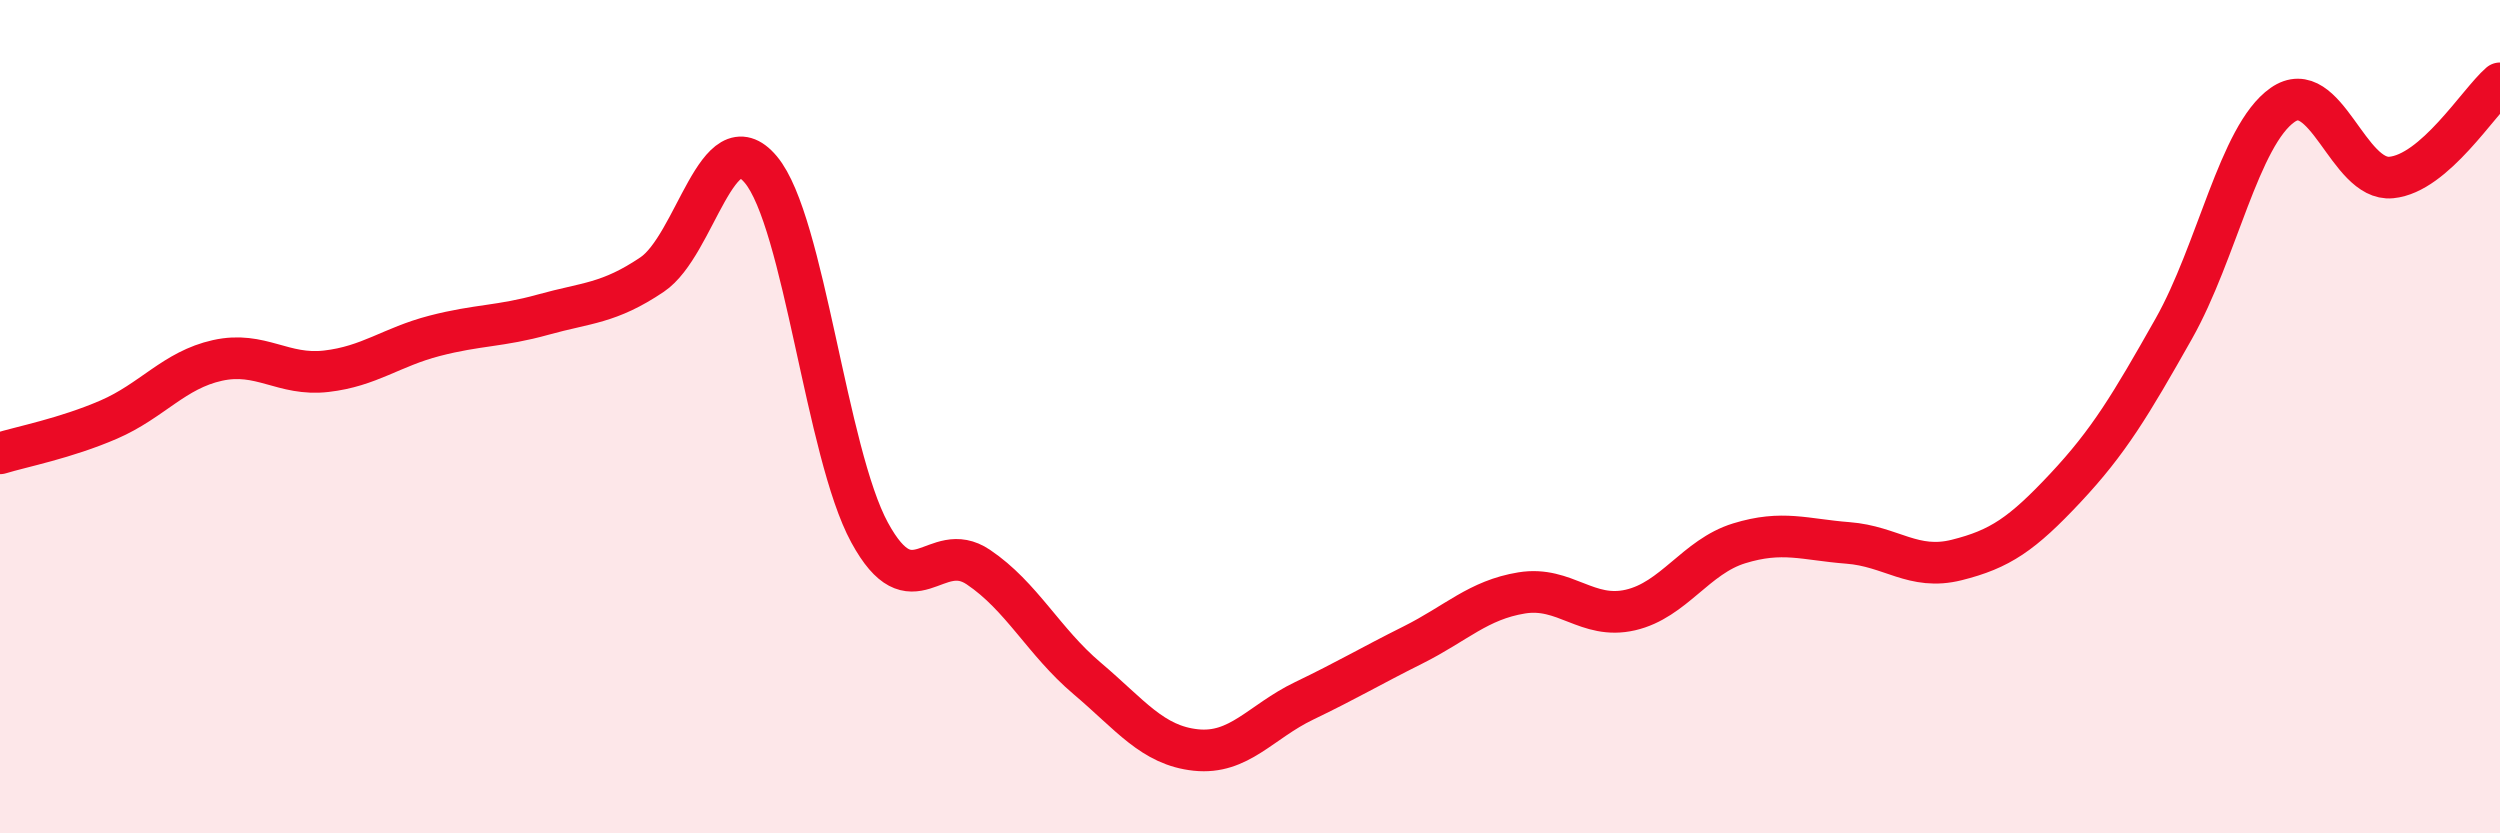
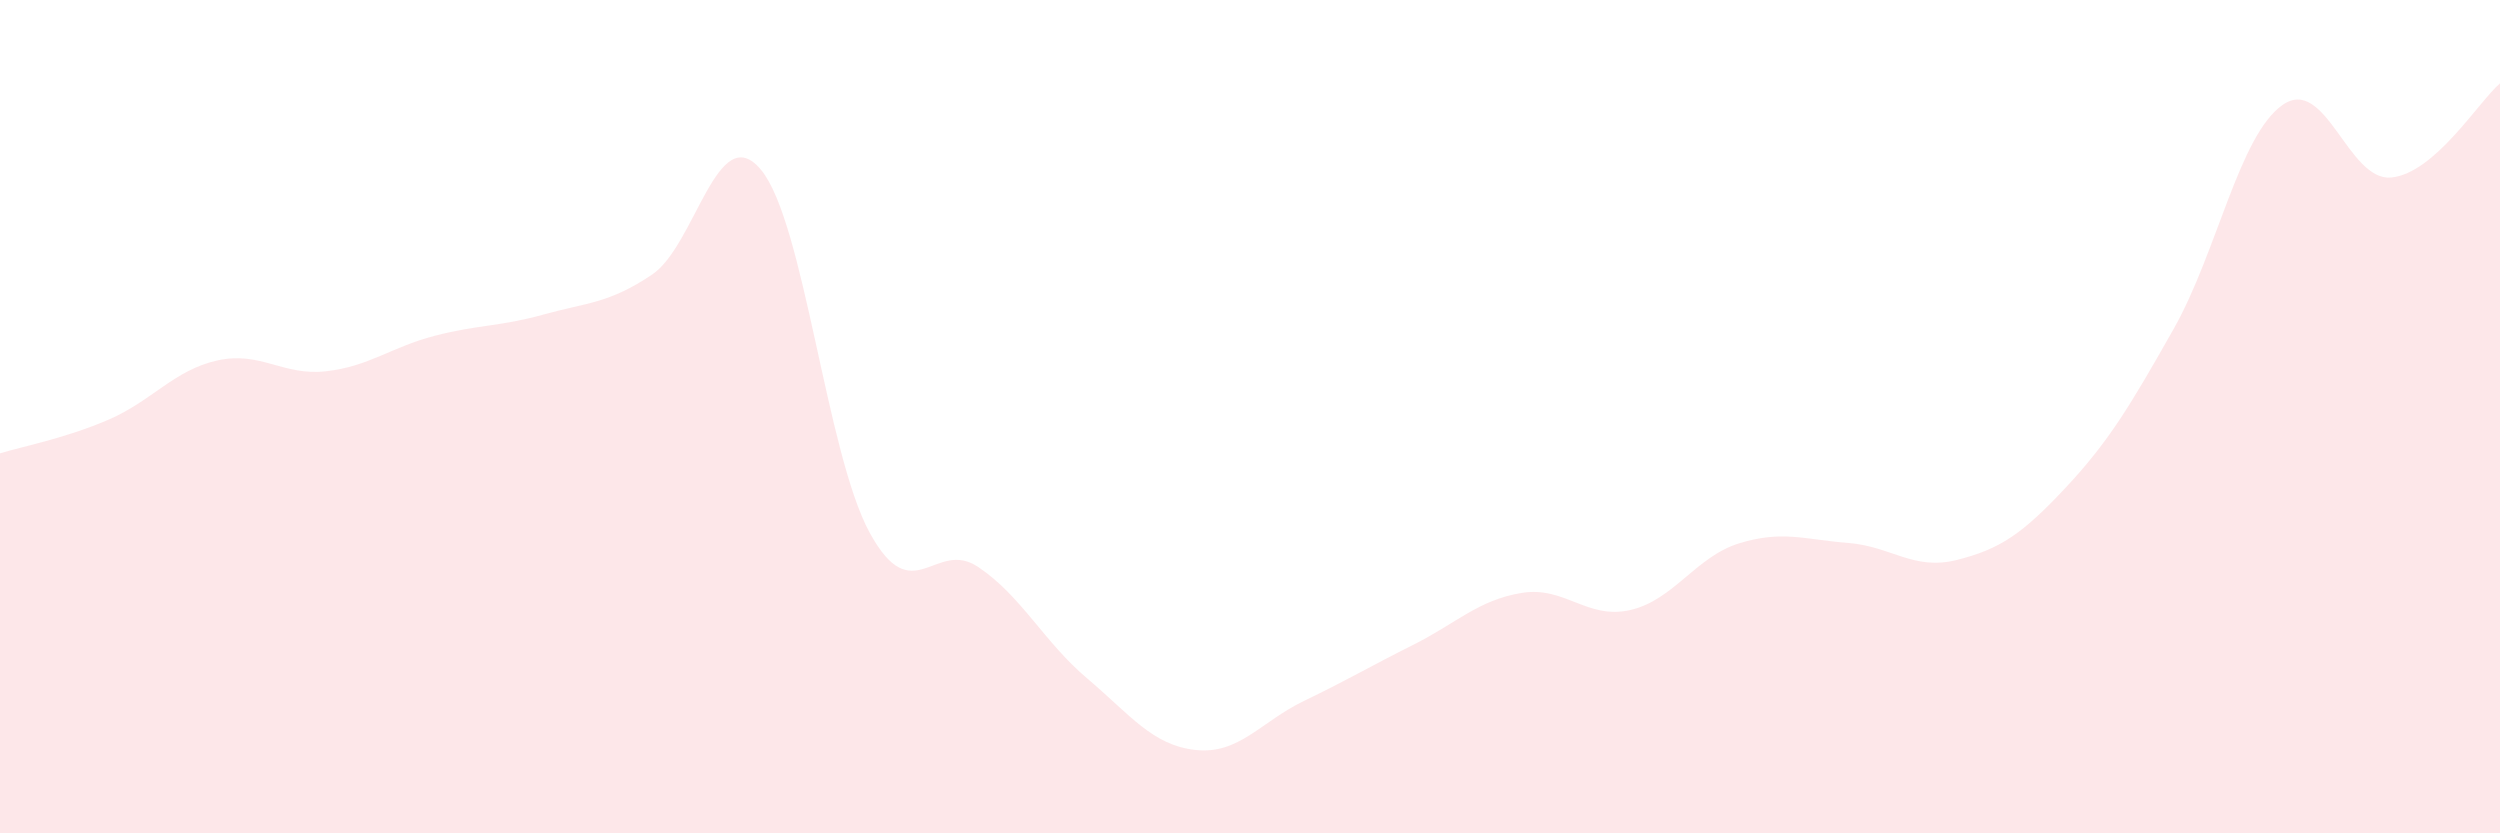
<svg xmlns="http://www.w3.org/2000/svg" width="60" height="20" viewBox="0 0 60 20">
  <path d="M 0,10.88 C 0.52,10.72 1.57,10.52 2.61,10.07 C 3.65,9.62 4.18,8.88 5.22,8.65 C 6.26,8.42 6.79,9.03 7.83,8.91 C 8.87,8.79 9.39,8.33 10.43,8.06 C 11.47,7.79 12,7.84 13.04,7.55 C 14.08,7.26 14.61,7.29 15.65,6.59 C 16.69,5.89 17.22,2.83 18.26,4.07 C 19.3,5.31 19.83,10.87 20.87,12.78 C 21.91,14.69 22.44,12.91 23.48,13.61 C 24.52,14.31 25.05,15.4 26.09,16.28 C 27.13,17.16 27.66,17.89 28.7,18 C 29.74,18.11 30.26,17.32 31.3,16.82 C 32.34,16.32 32.87,16 33.91,15.48 C 34.95,14.96 35.48,14.4 36.52,14.23 C 37.56,14.06 38.09,14.88 39.13,14.64 C 40.17,14.4 40.7,13.36 41.74,13.04 C 42.78,12.72 43.31,12.95 44.35,13.03 C 45.39,13.11 45.92,13.7 46.96,13.44 C 48,13.18 48.53,12.82 49.57,11.71 C 50.61,10.6 51.13,9.73 52.17,7.89 C 53.21,6.05 53.74,3.25 54.78,2.52 C 55.82,1.79 56.35,4.36 57.39,4.26 C 58.43,4.16 59.48,2.45 60,2L60 20L0 20Z" fill="#EB0A25" opacity="0.1" stroke-linecap="round" stroke-linejoin="round" />
-   <path d="M 0,10.88 C 0.52,10.72 1.57,10.52 2.61,10.07 C 3.65,9.62 4.18,8.88 5.22,8.65 C 6.26,8.42 6.79,9.03 7.83,8.91 C 8.87,8.79 9.39,8.33 10.43,8.06 C 11.47,7.79 12,7.84 13.04,7.55 C 14.08,7.26 14.61,7.29 15.65,6.59 C 16.69,5.89 17.22,2.83 18.26,4.07 C 19.3,5.31 19.83,10.87 20.87,12.78 C 21.91,14.69 22.44,12.91 23.48,13.61 C 24.52,14.31 25.05,15.4 26.09,16.28 C 27.13,17.16 27.66,17.89 28.7,18 C 29.74,18.11 30.26,17.32 31.3,16.82 C 32.34,16.32 32.87,16 33.91,15.48 C 34.95,14.96 35.48,14.4 36.52,14.23 C 37.56,14.06 38.09,14.88 39.13,14.64 C 40.17,14.4 40.7,13.36 41.74,13.04 C 42.78,12.72 43.31,12.95 44.35,13.03 C 45.39,13.11 45.92,13.7 46.96,13.44 C 48,13.18 48.53,12.82 49.57,11.71 C 50.61,10.6 51.13,9.73 52.17,7.89 C 53.21,6.05 53.74,3.25 54.78,2.52 C 55.82,1.79 56.35,4.36 57.39,4.26 C 58.43,4.16 59.48,2.45 60,2" stroke="#EB0A25" stroke-width="1" fill="none" stroke-linecap="round" stroke-linejoin="round" />
</svg>